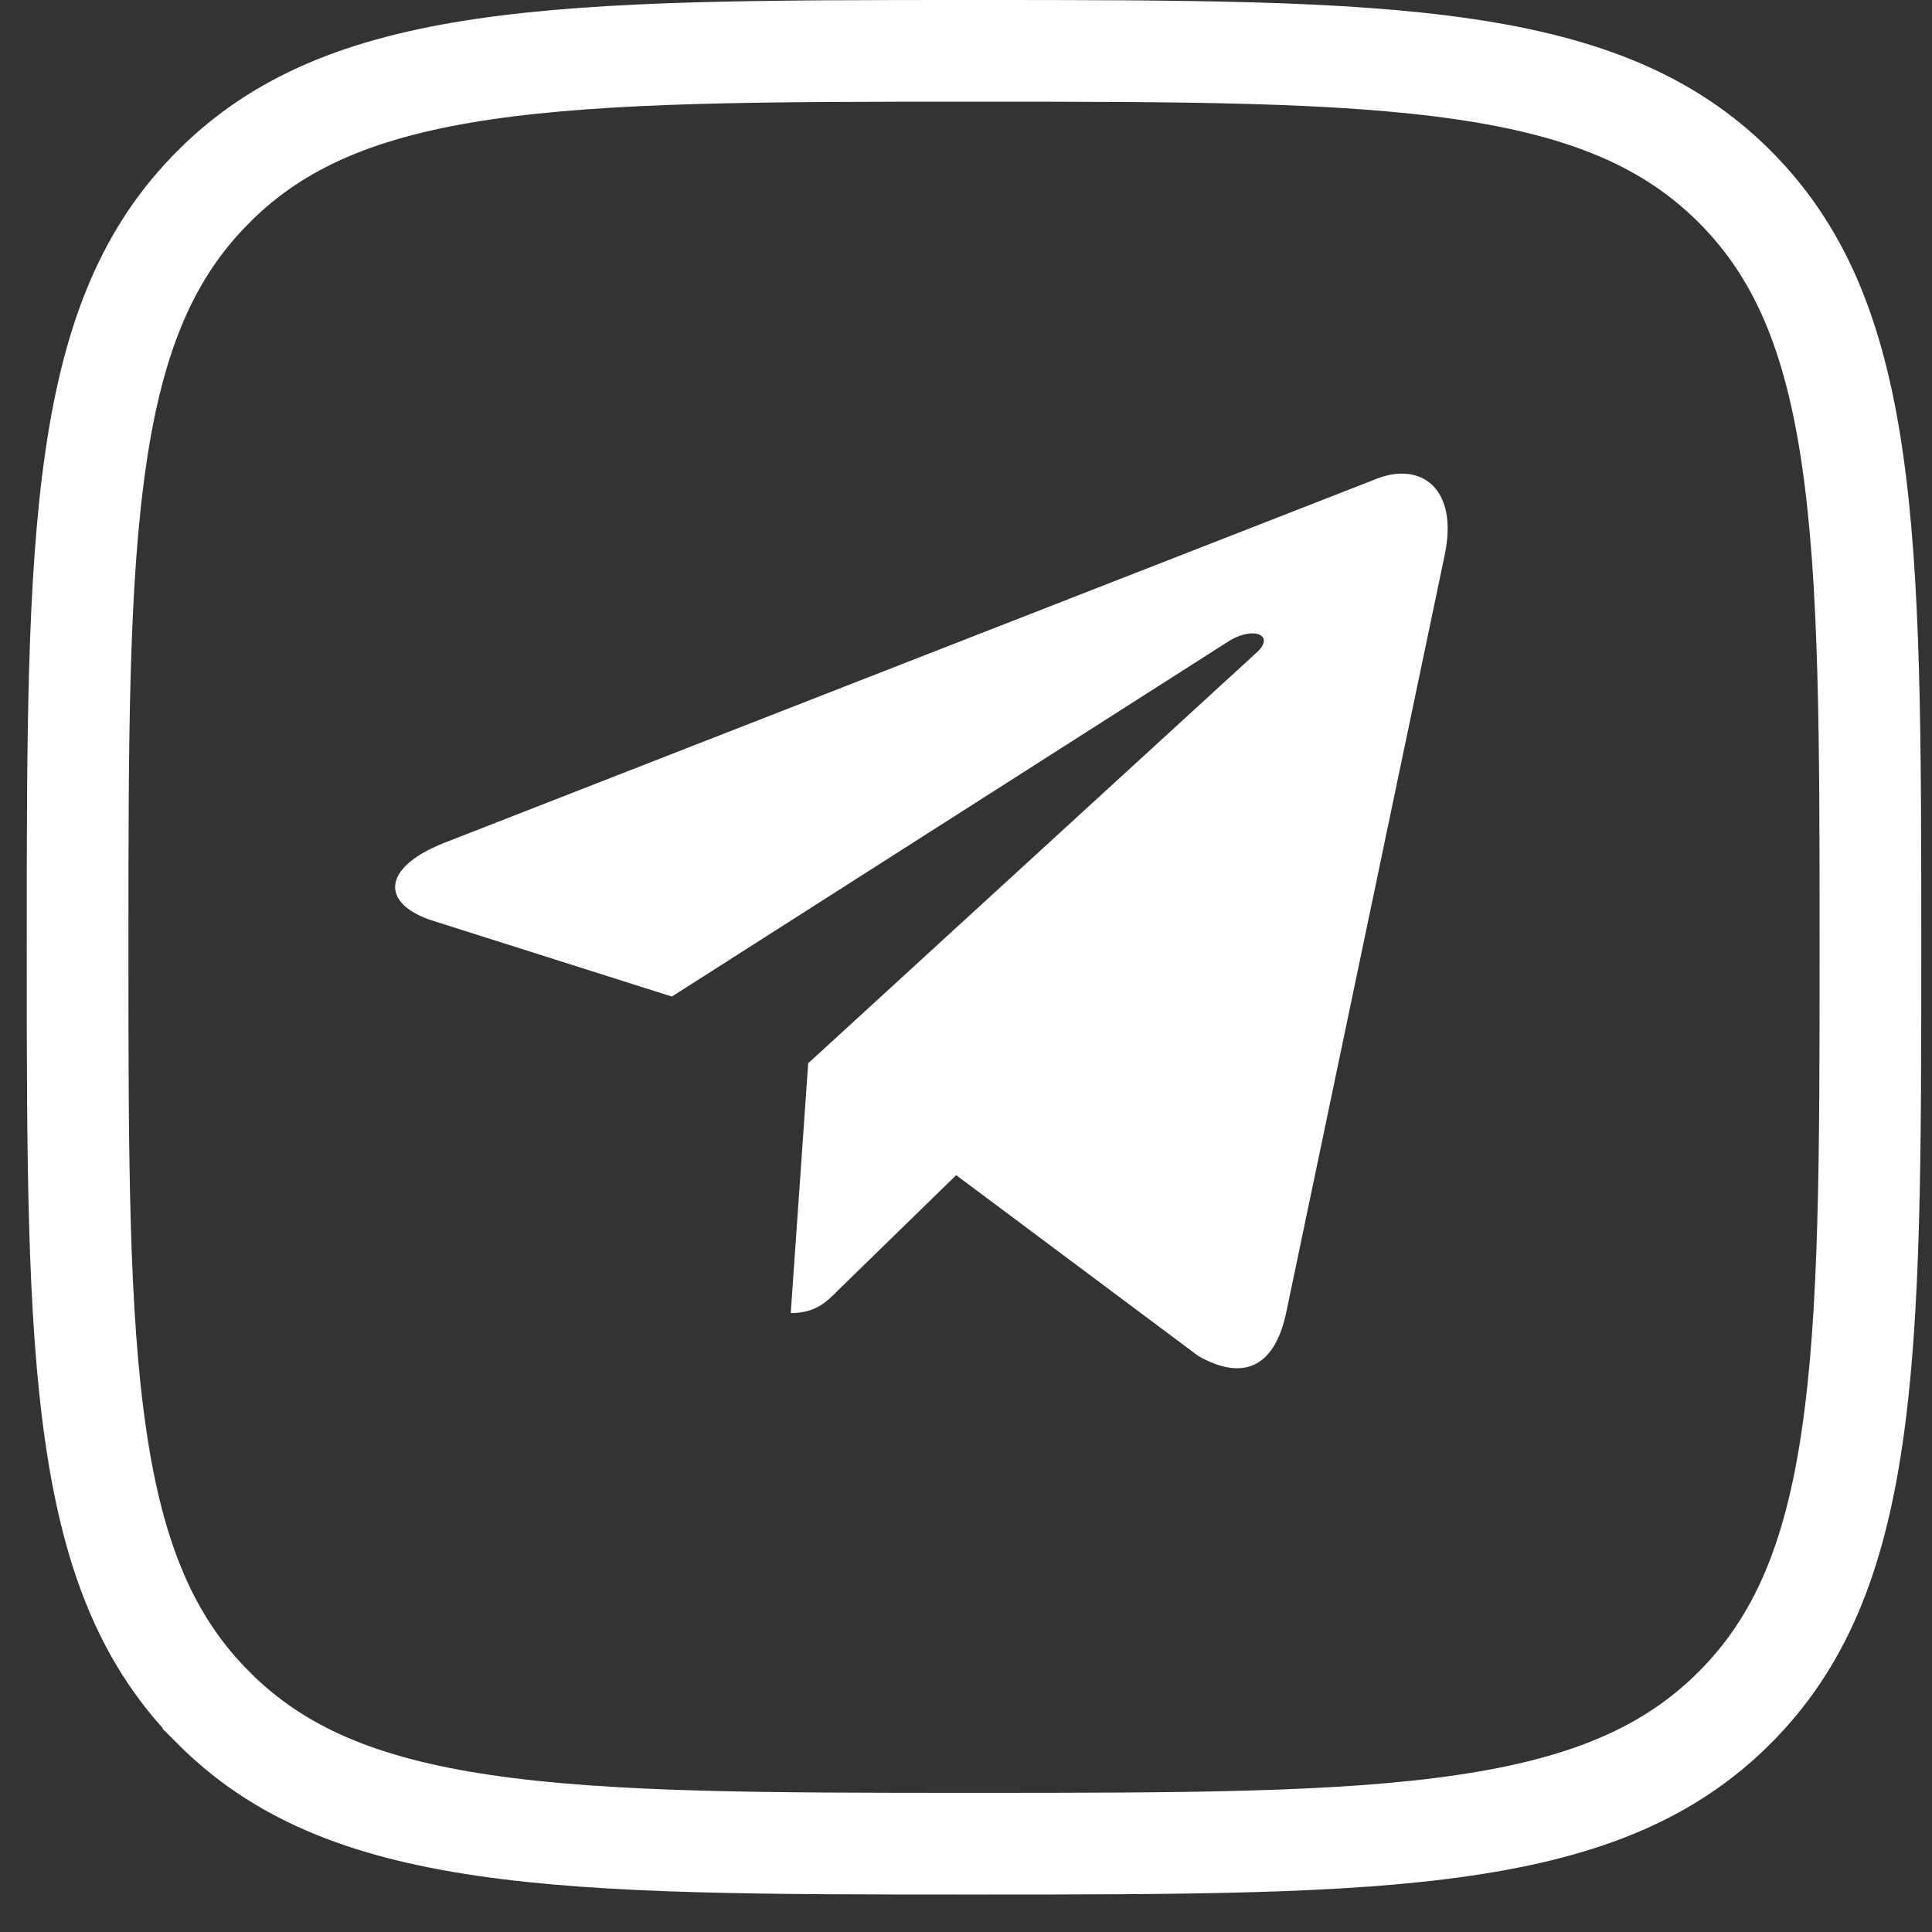
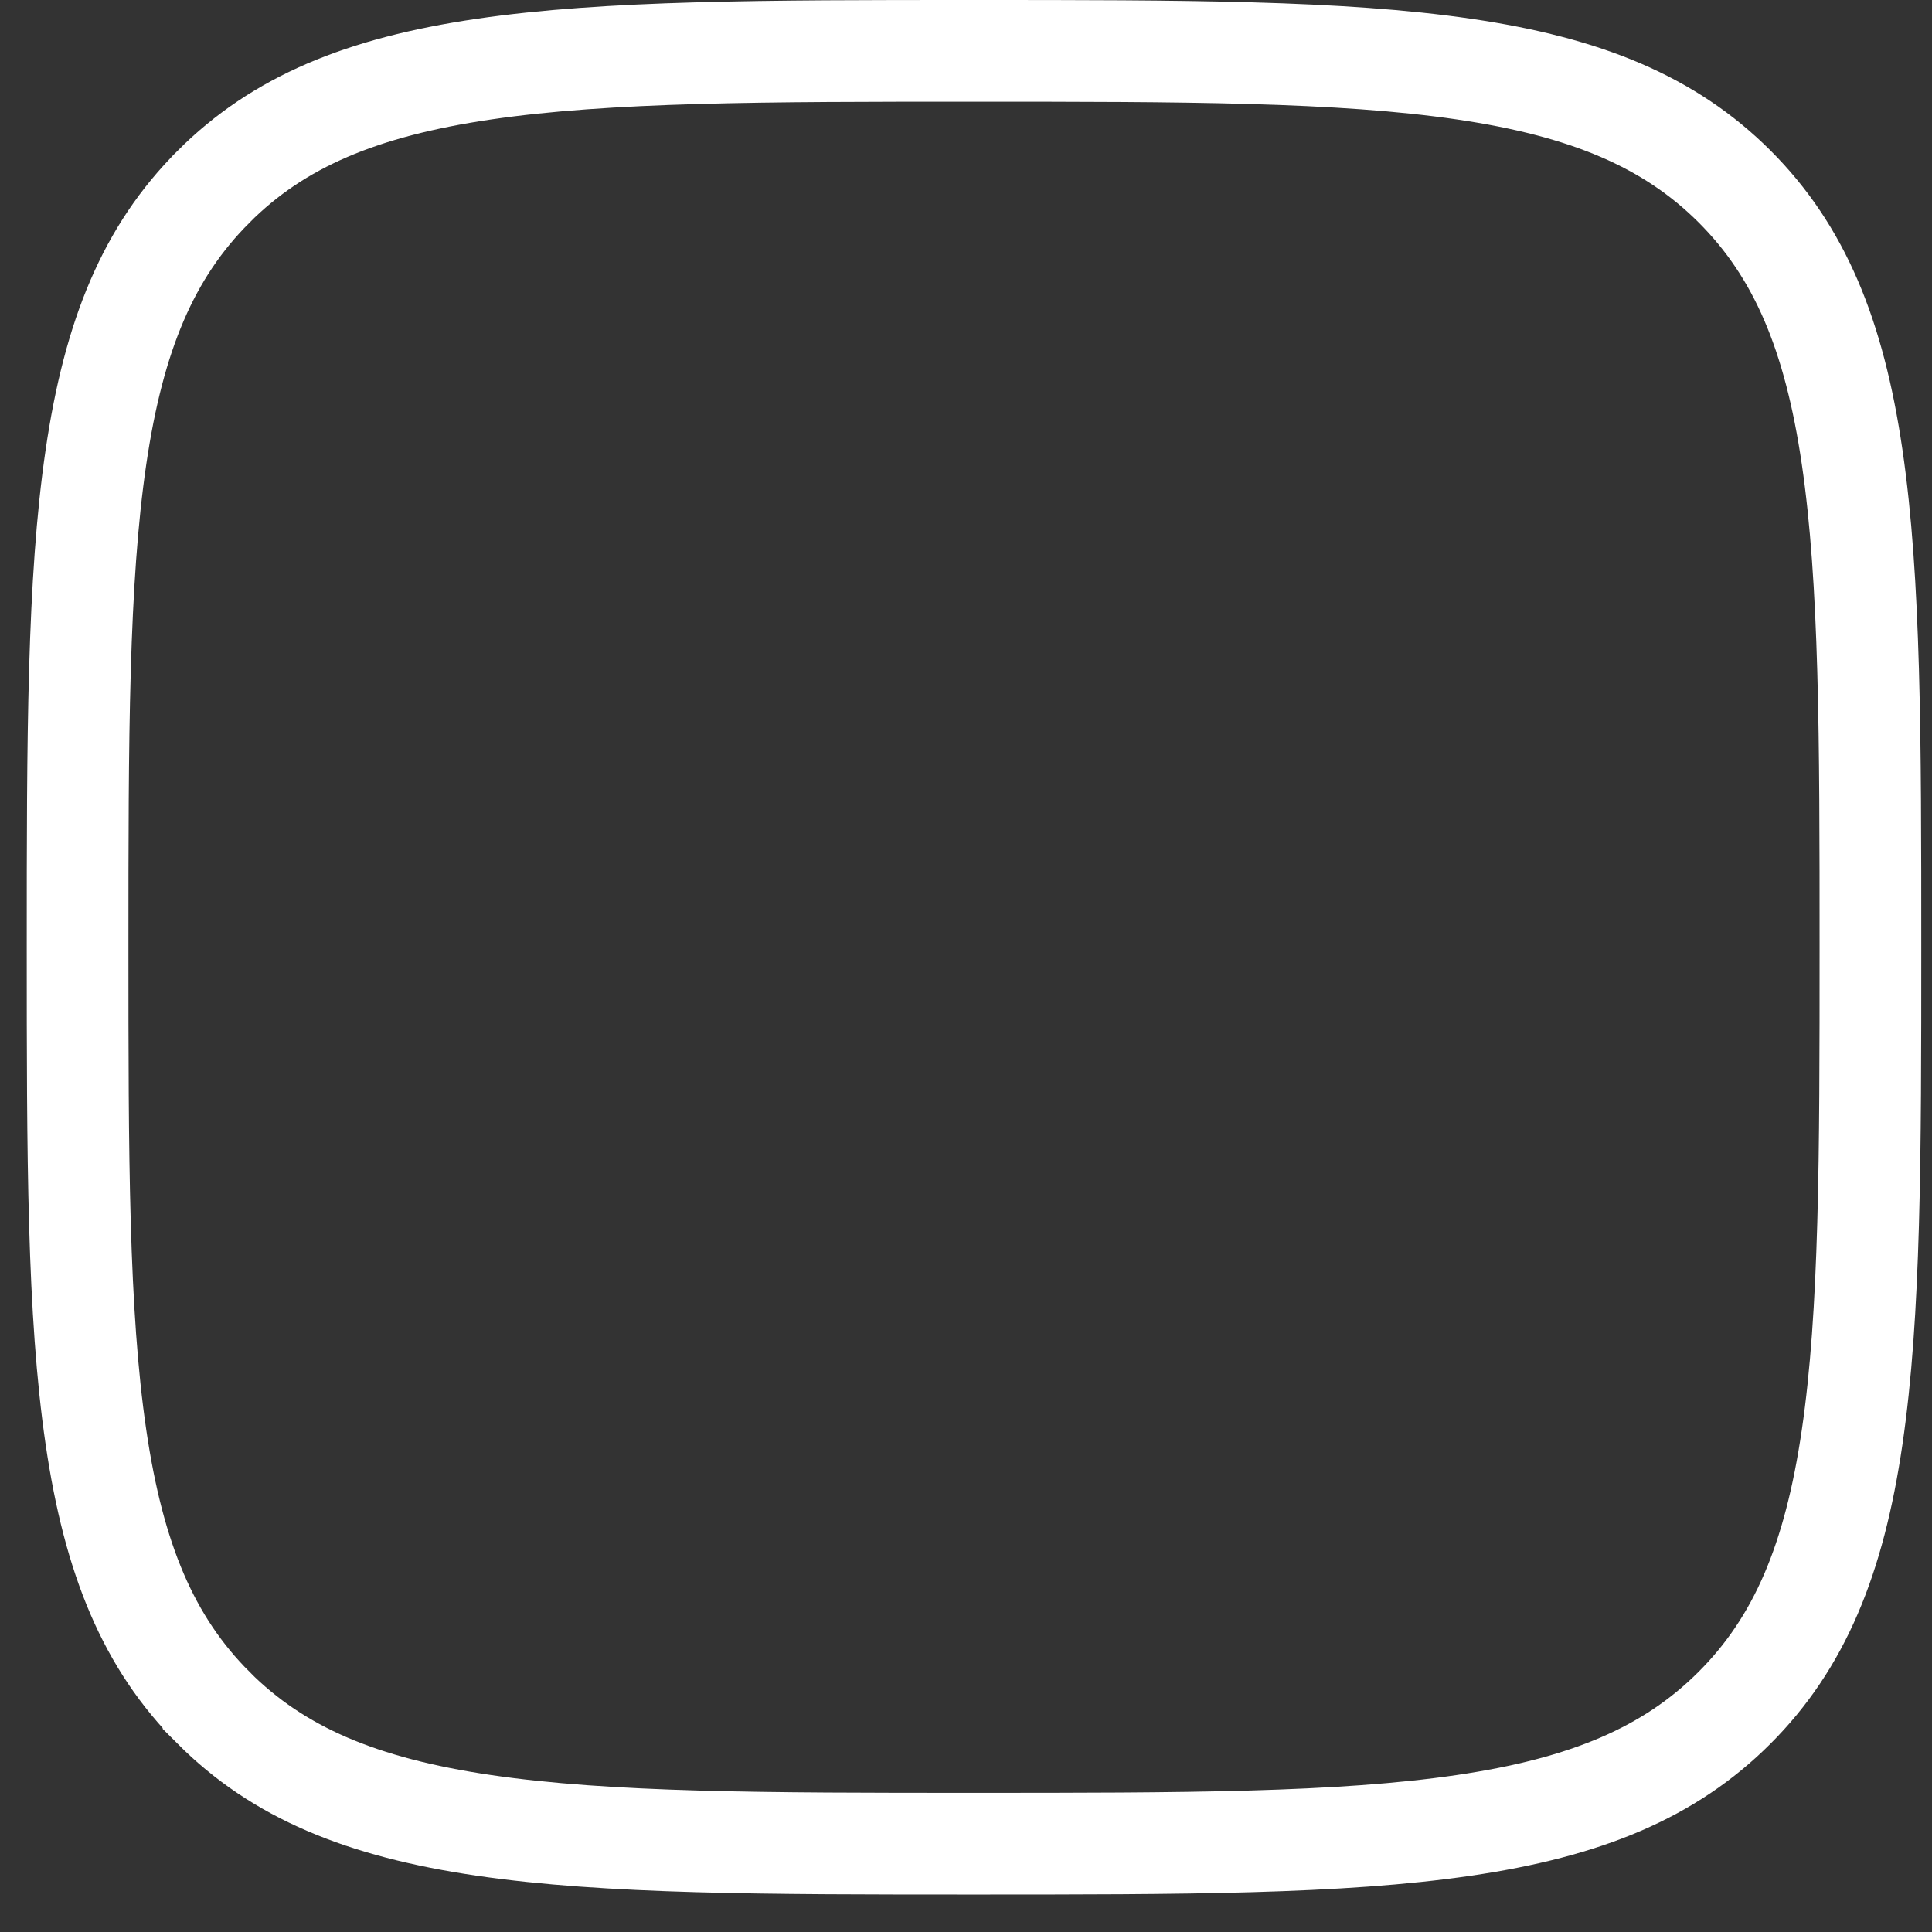
<svg xmlns="http://www.w3.org/2000/svg" width="38" height="38" viewBox="0 0 38 38" fill="none">
  <rect x="0" y="0" width="38" height="38" fill="#333333" stroke="none" />
  <path d="M4.199 3.674L4.2 3.672C5.474 2.396 7.114 1.713 9.515 1.36C11.951 1.002 15.042 1 19.155 1C23.267 1 26.358 1.002 28.795 1.359C31.197 1.711 32.839 2.393 34.116 3.667C35.394 4.944 36.077 6.586 36.429 8.988C36.787 11.425 36.789 14.515 36.789 18.628C36.789 22.741 36.787 25.832 36.429 28.268C36.077 30.671 35.394 32.312 34.116 33.59C32.839 34.867 31.196 35.55 28.792 35.903C26.355 36.261 23.264 36.263 19.155 36.263C15.045 36.263 11.954 36.261 9.518 35.903C7.115 35.55 5.474 34.867 4.2 33.591L4.2 33.59C2.922 32.313 2.239 30.669 1.887 28.266C1.529 25.828 1.526 22.738 1.526 18.628C1.526 14.519 1.529 11.428 1.887 8.991C2.239 6.589 2.922 4.948 4.199 3.674Z" stroke="white" stroke-width="2" />
-   <path d="M28.415 10.917L25.291 25.85C25.055 26.904 24.44 27.166 23.567 26.669L18.807 23.114L16.51 25.353C16.256 25.611 16.043 25.826 15.553 25.826L15.896 20.913L24.718 12.833C25.101 12.486 24.634 12.294 24.122 12.641L13.215 19.601L8.52 18.112C7.498 17.789 7.48 17.077 8.732 16.58L27.098 9.409C27.948 9.086 28.692 9.601 28.415 10.917Z" fill="white" />
</svg>